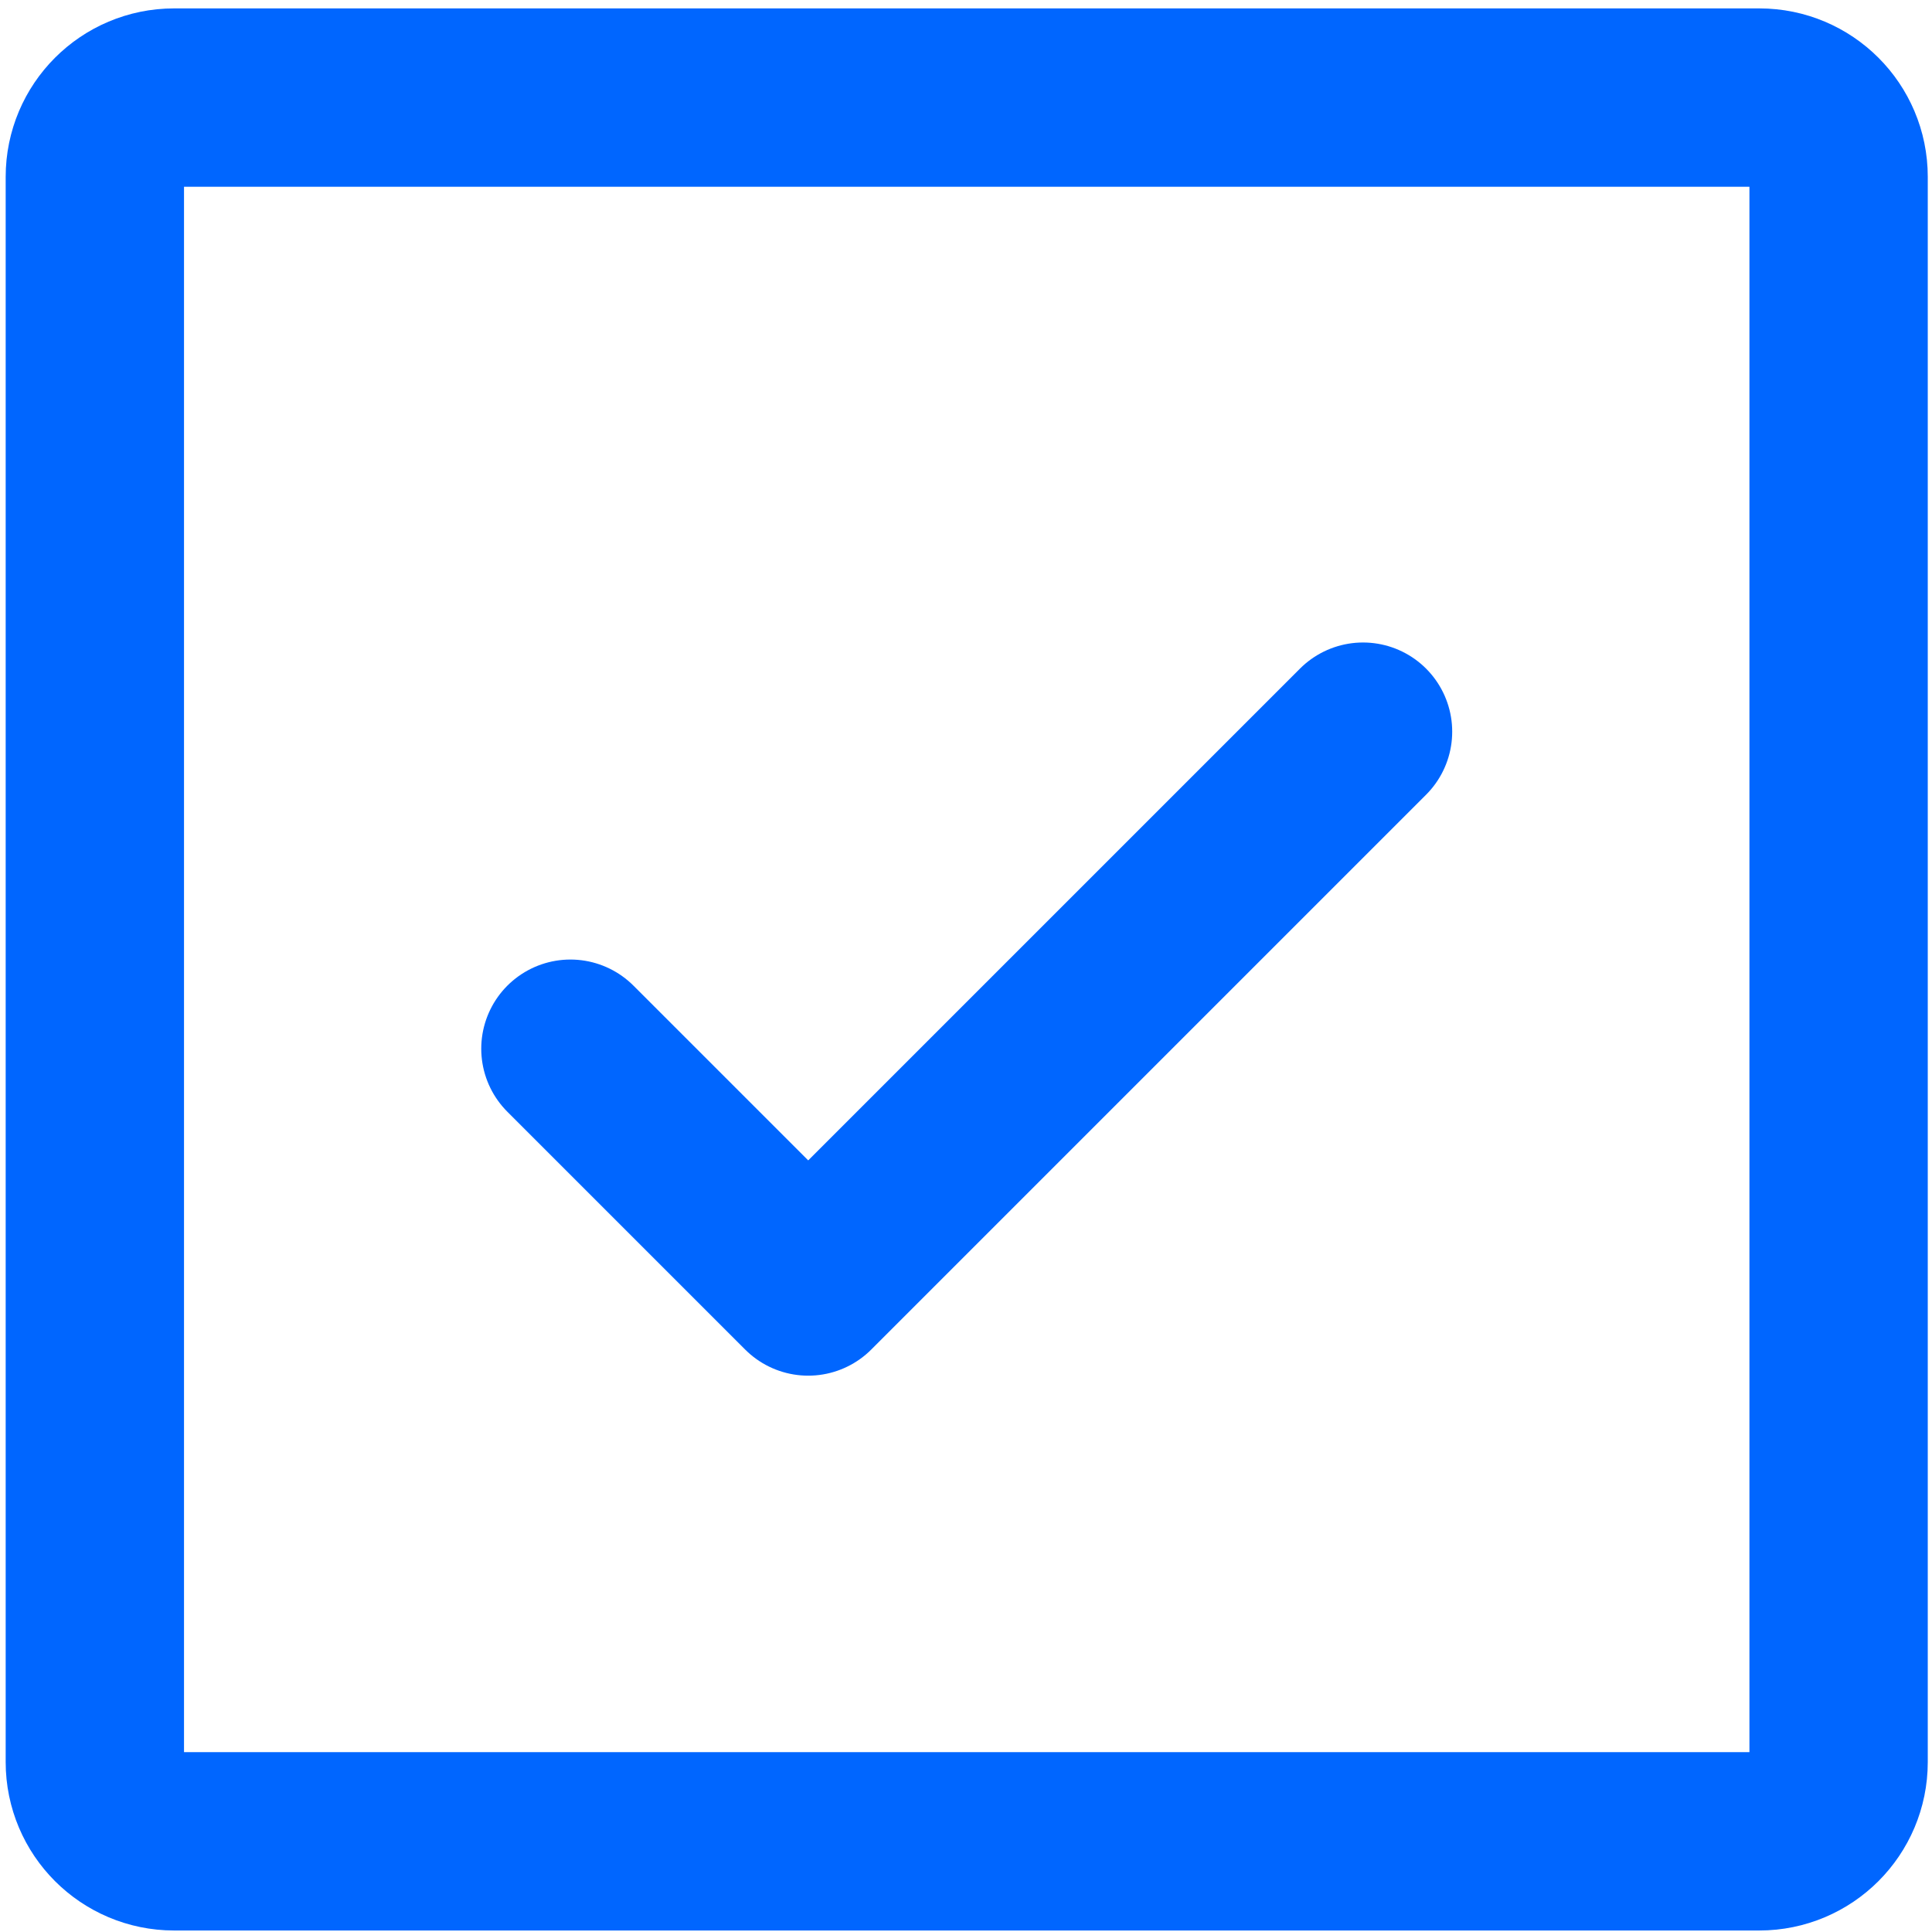
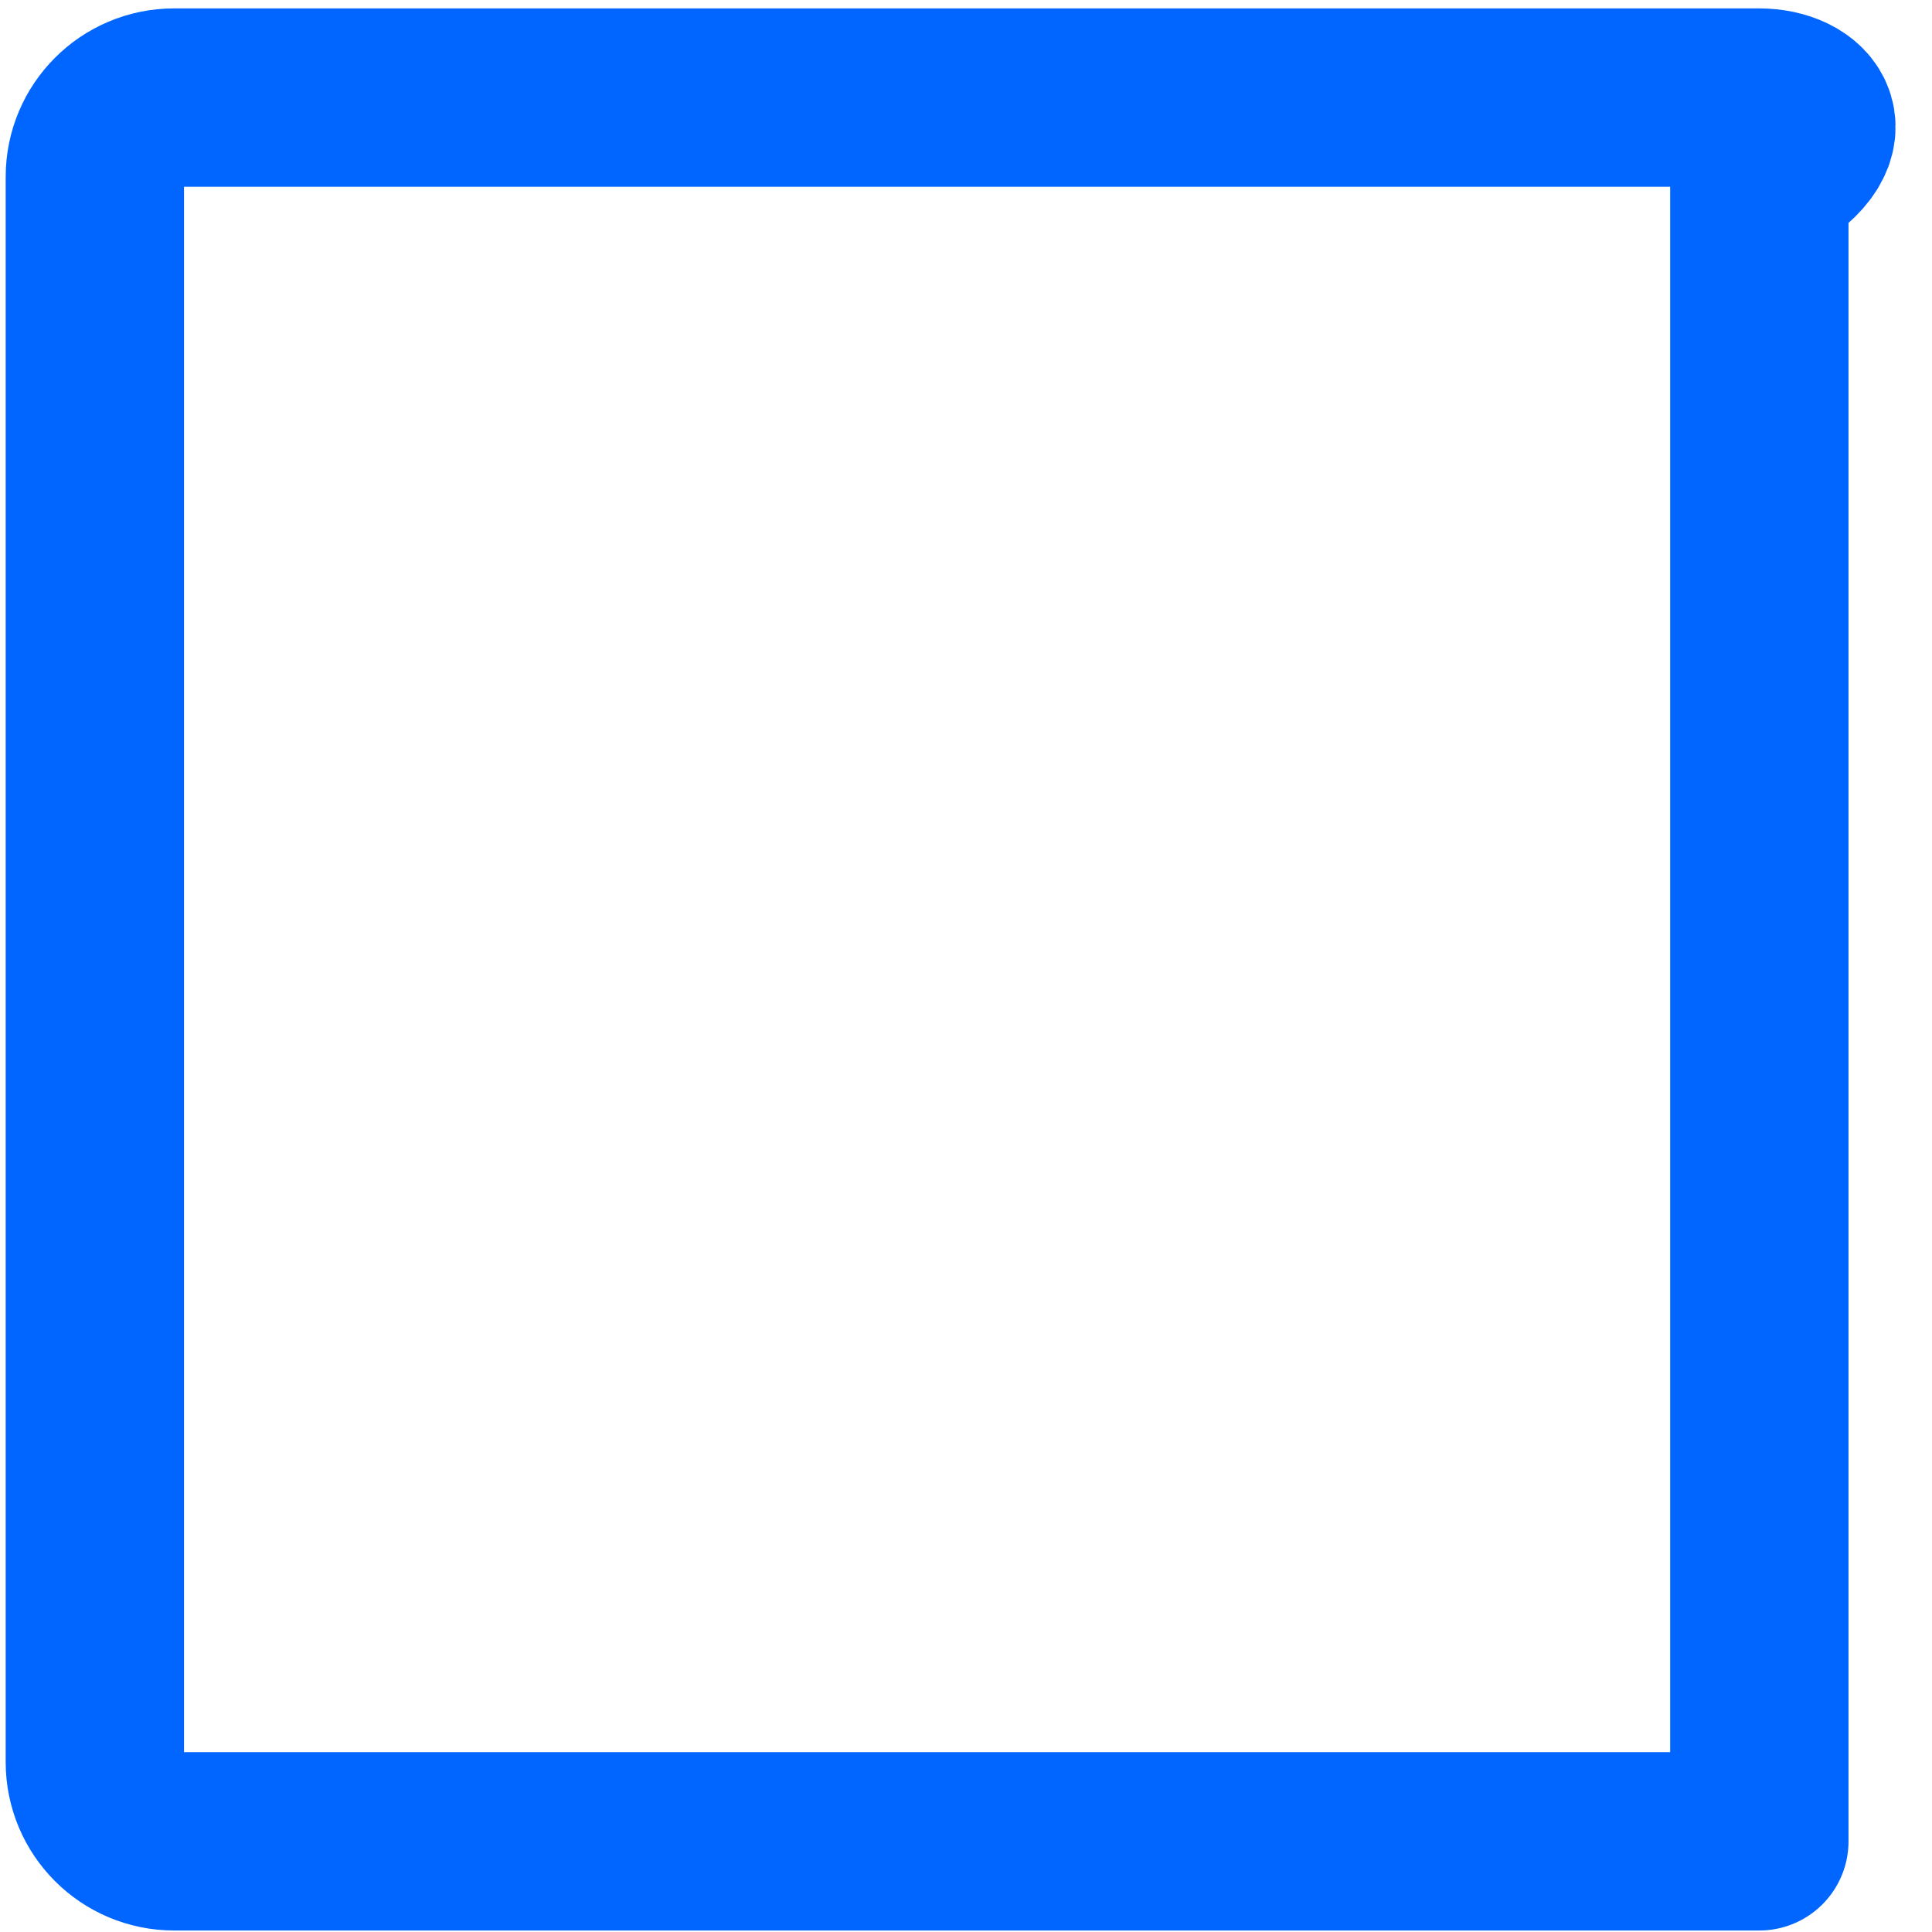
<svg xmlns="http://www.w3.org/2000/svg" width="195" height="195" viewBox="0 0 195 195" fill="none">
-   <path d="M57.573 105.848L81.573 129.848L137.573 73.848" stroke="#0066FF" stroke-width="18" stroke-linecap="round" stroke-linejoin="round" />
-   <path d="M177.573 9.848H17.573C13.155 9.848 9.573 13.429 9.573 17.848V177.848C9.573 182.266 13.155 185.848 17.573 185.848H177.573C181.991 185.848 185.573 182.266 185.573 177.848V17.848C185.573 13.429 181.991 9.848 177.573 9.848Z" stroke="#0066FF" stroke-width="18" stroke-linecap="round" stroke-linejoin="round" />
+   <path d="M177.573 9.848H17.573C13.155 9.848 9.573 13.429 9.573 17.848V177.848C9.573 182.266 13.155 185.848 17.573 185.848H177.573V17.848C185.573 13.429 181.991 9.848 177.573 9.848Z" stroke="#0066FF" stroke-width="18" stroke-linecap="round" stroke-linejoin="round" />
</svg>